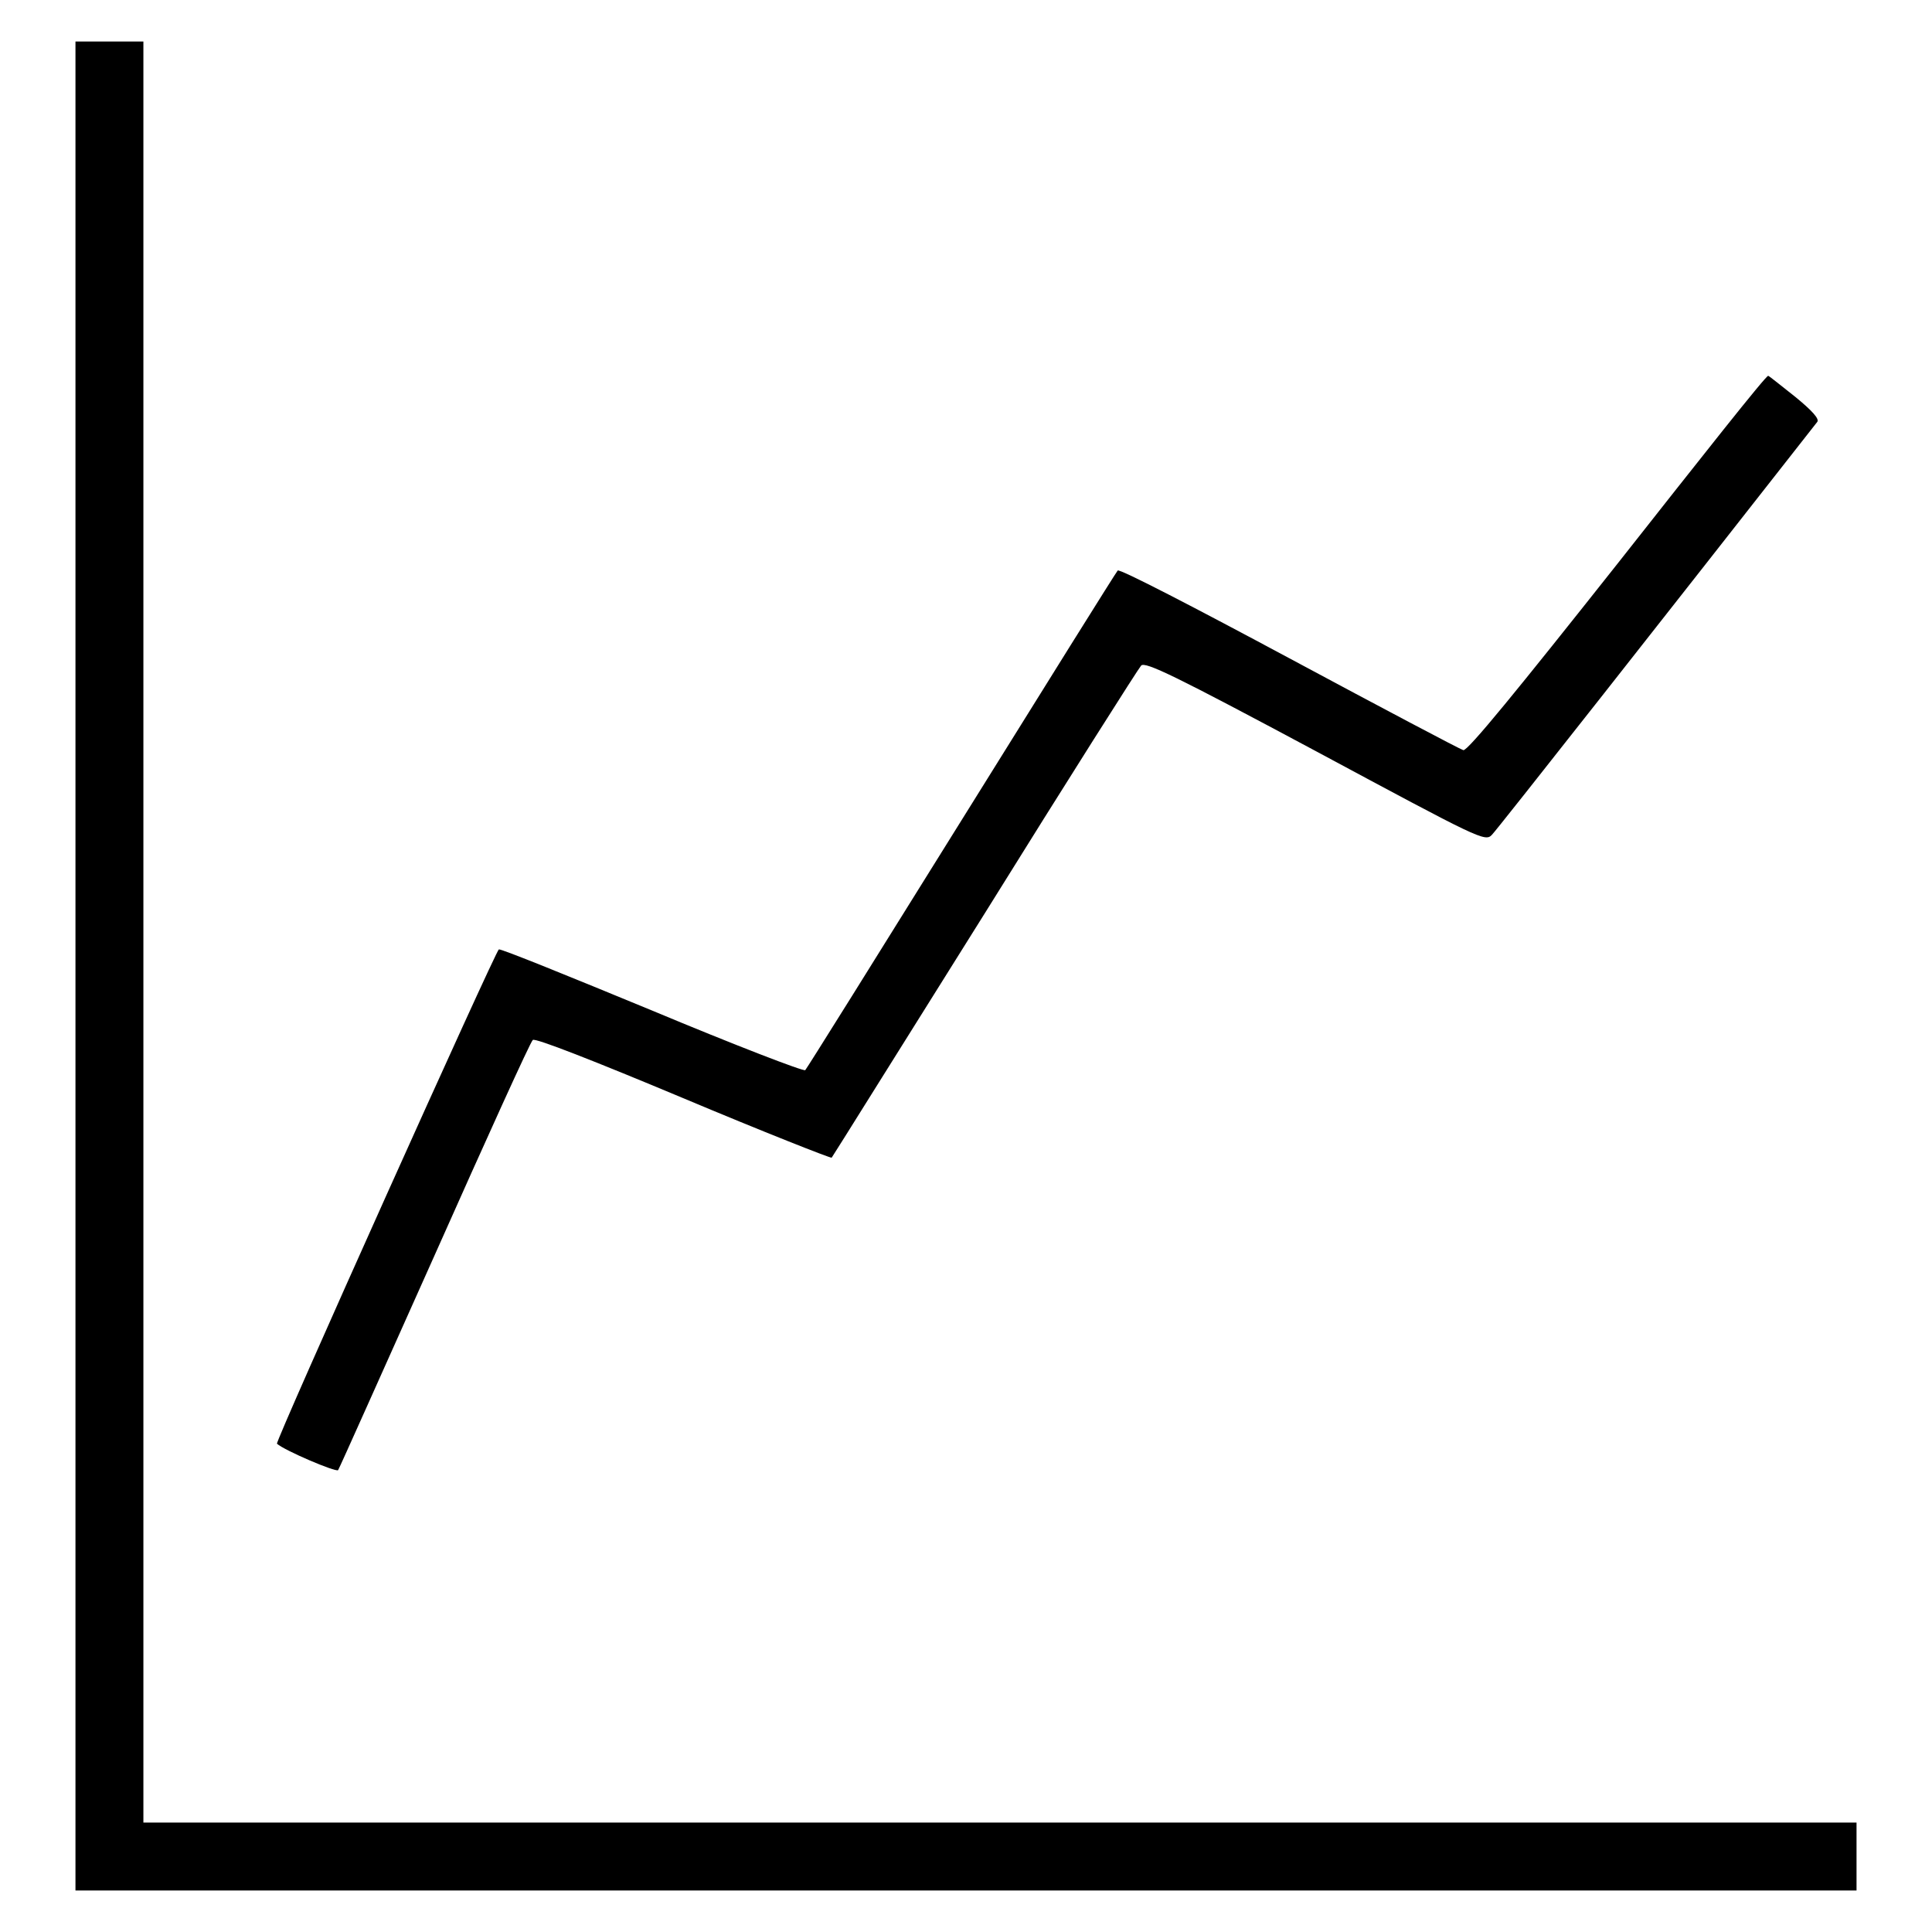
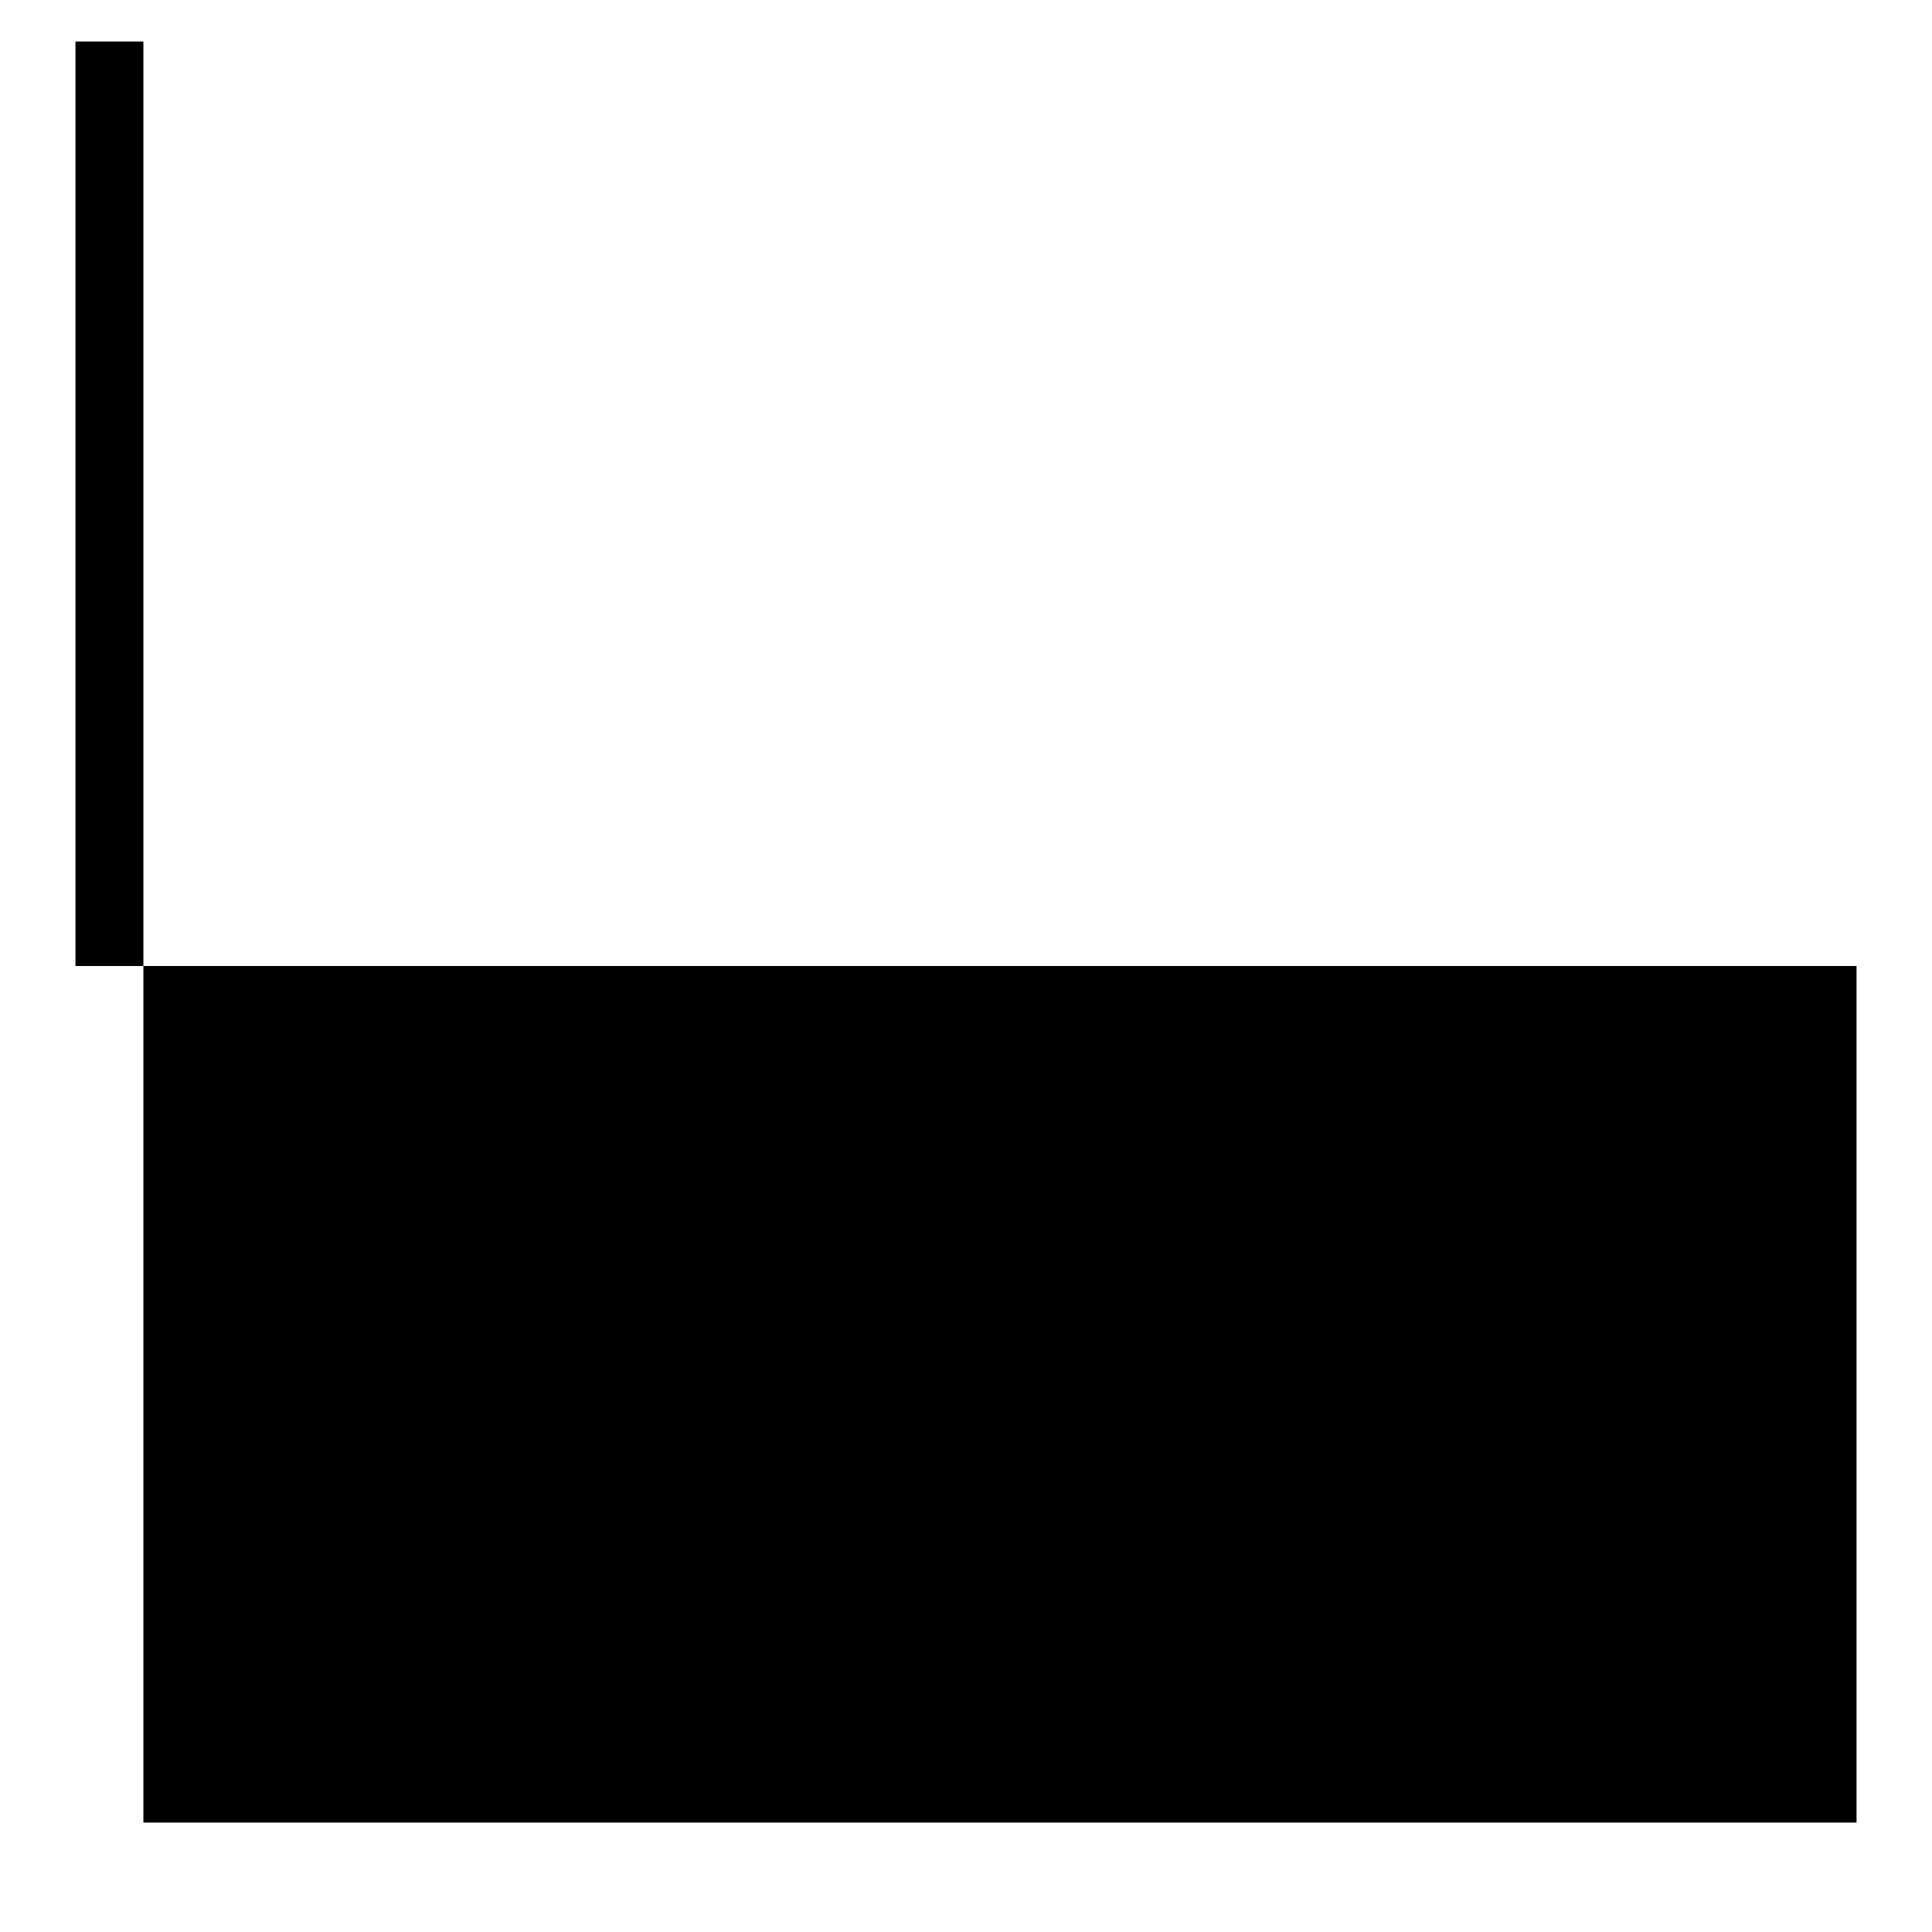
<svg xmlns="http://www.w3.org/2000/svg" version="1.1" x="0px" y="0px" viewBox="0 0 256 256" enable-background="new 0 0 256 256" xml:space="preserve">
  <g>
    <g>
      <g>
-         <path fill="#000000" d="M10,128v122.5h118h118V246v-4.5H132.5H19v-118V5.5h-4.5H10V128z" />
-         <path fill="#000000" d="M214.4,74.6c-13.3,16.8-19.9,24.9-20.5,24.8c-0.4-0.1-10.8-5.6-23.1-12.2c-12.3-6.6-22.5-11.9-22.7-11.6c-0.2,0.2-9.5,15.1-20.7,33.1c-11.2,18-20.5,32.9-20.7,33.1c-0.2,0.2-9.3-3.3-20.3-7.9c-10.9-4.5-20-8.2-20.3-8.1c-0.4,0.1-29.7,65.3-29.4,65.5c1,0.9,7.8,3.8,8.1,3.5c0.2-0.3,5.9-13.1,12.8-28.5c6.9-15.5,12.7-28.3,13-28.5c0.3-0.3,8.2,2.8,19.9,7.7c10.7,4.5,19.6,8,19.7,7.9c0.1-0.1,9.2-14.7,20.3-32.4c11-17.7,20.4-32.5,20.7-32.8c0.5-0.6,4.6,1.4,23.1,11.3c21.8,11.7,22.5,12.1,23.4,11.1c0.7-0.7,23.5-29.7,43.1-54.7c0.3-0.4-0.7-1.5-2.9-3.3c-1.9-1.5-3.5-2.8-3.6-2.8C234.1,49.6,225.2,60.9,214.4,74.6z" />
+         <path fill="#000000" d="M10,128h118h118V246v-4.5H132.5H19v-118V5.5h-4.5H10V128z" />
      </g>
    </g>
  </g>
</svg>